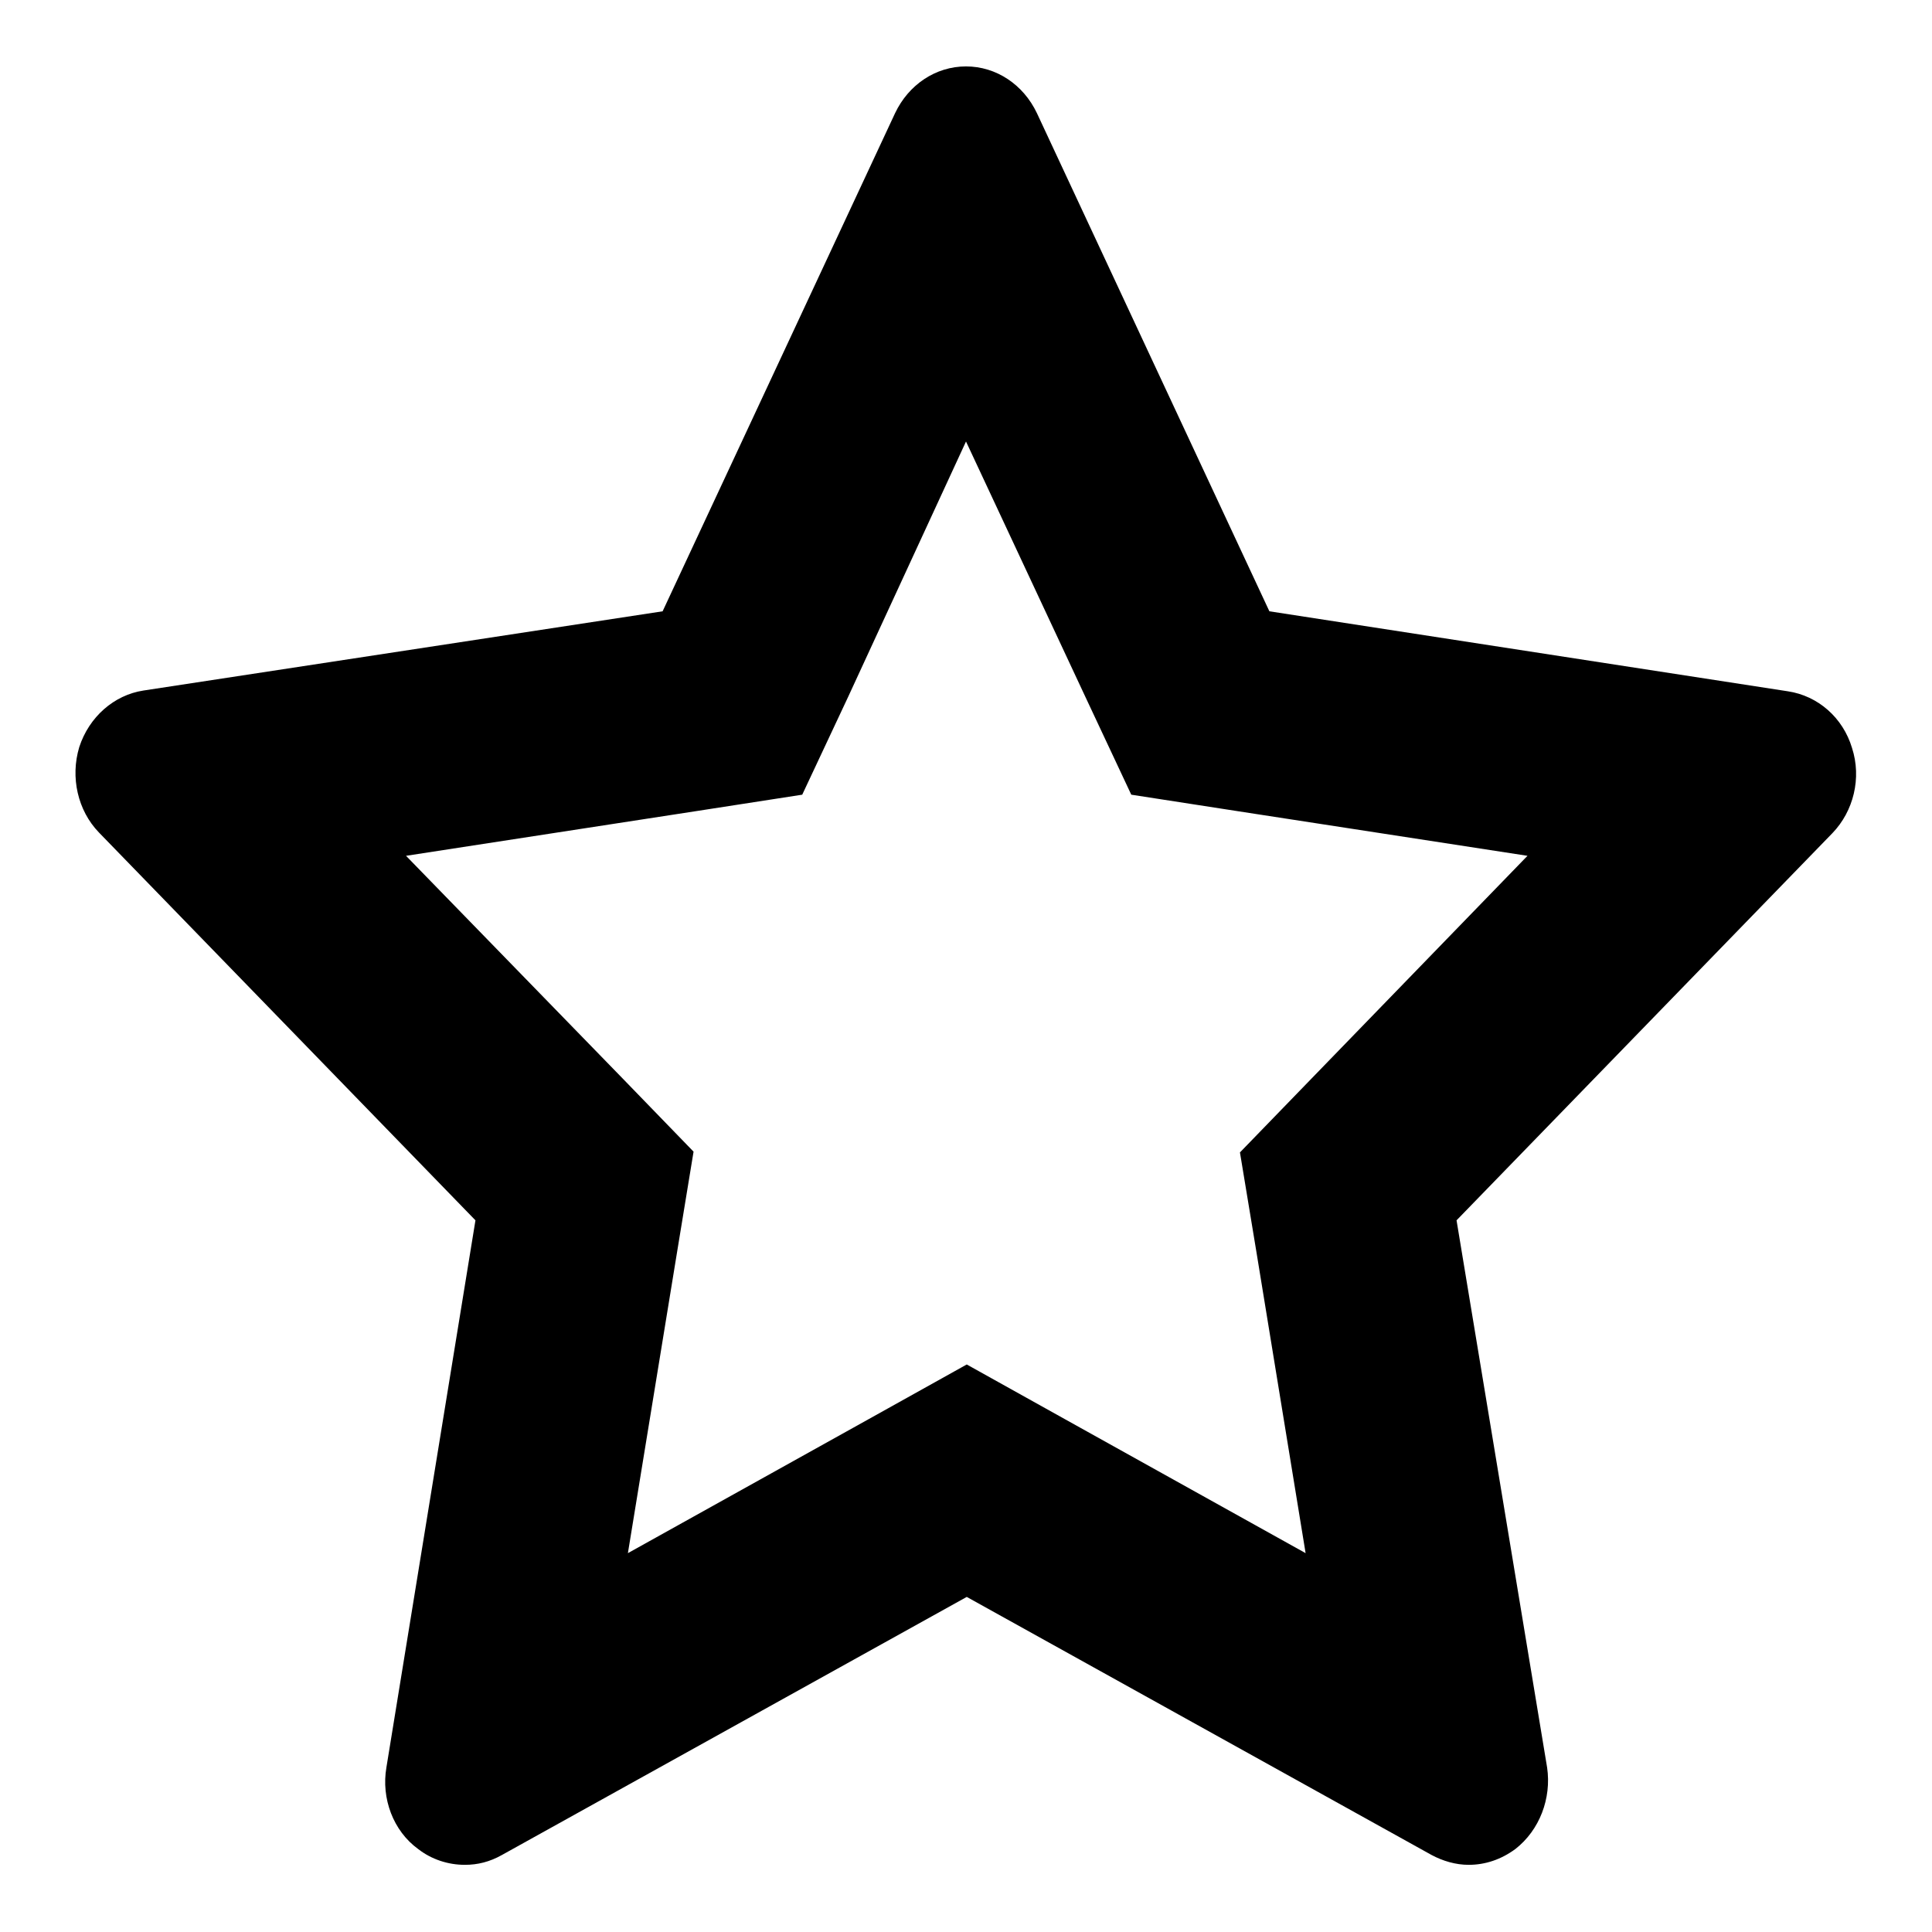
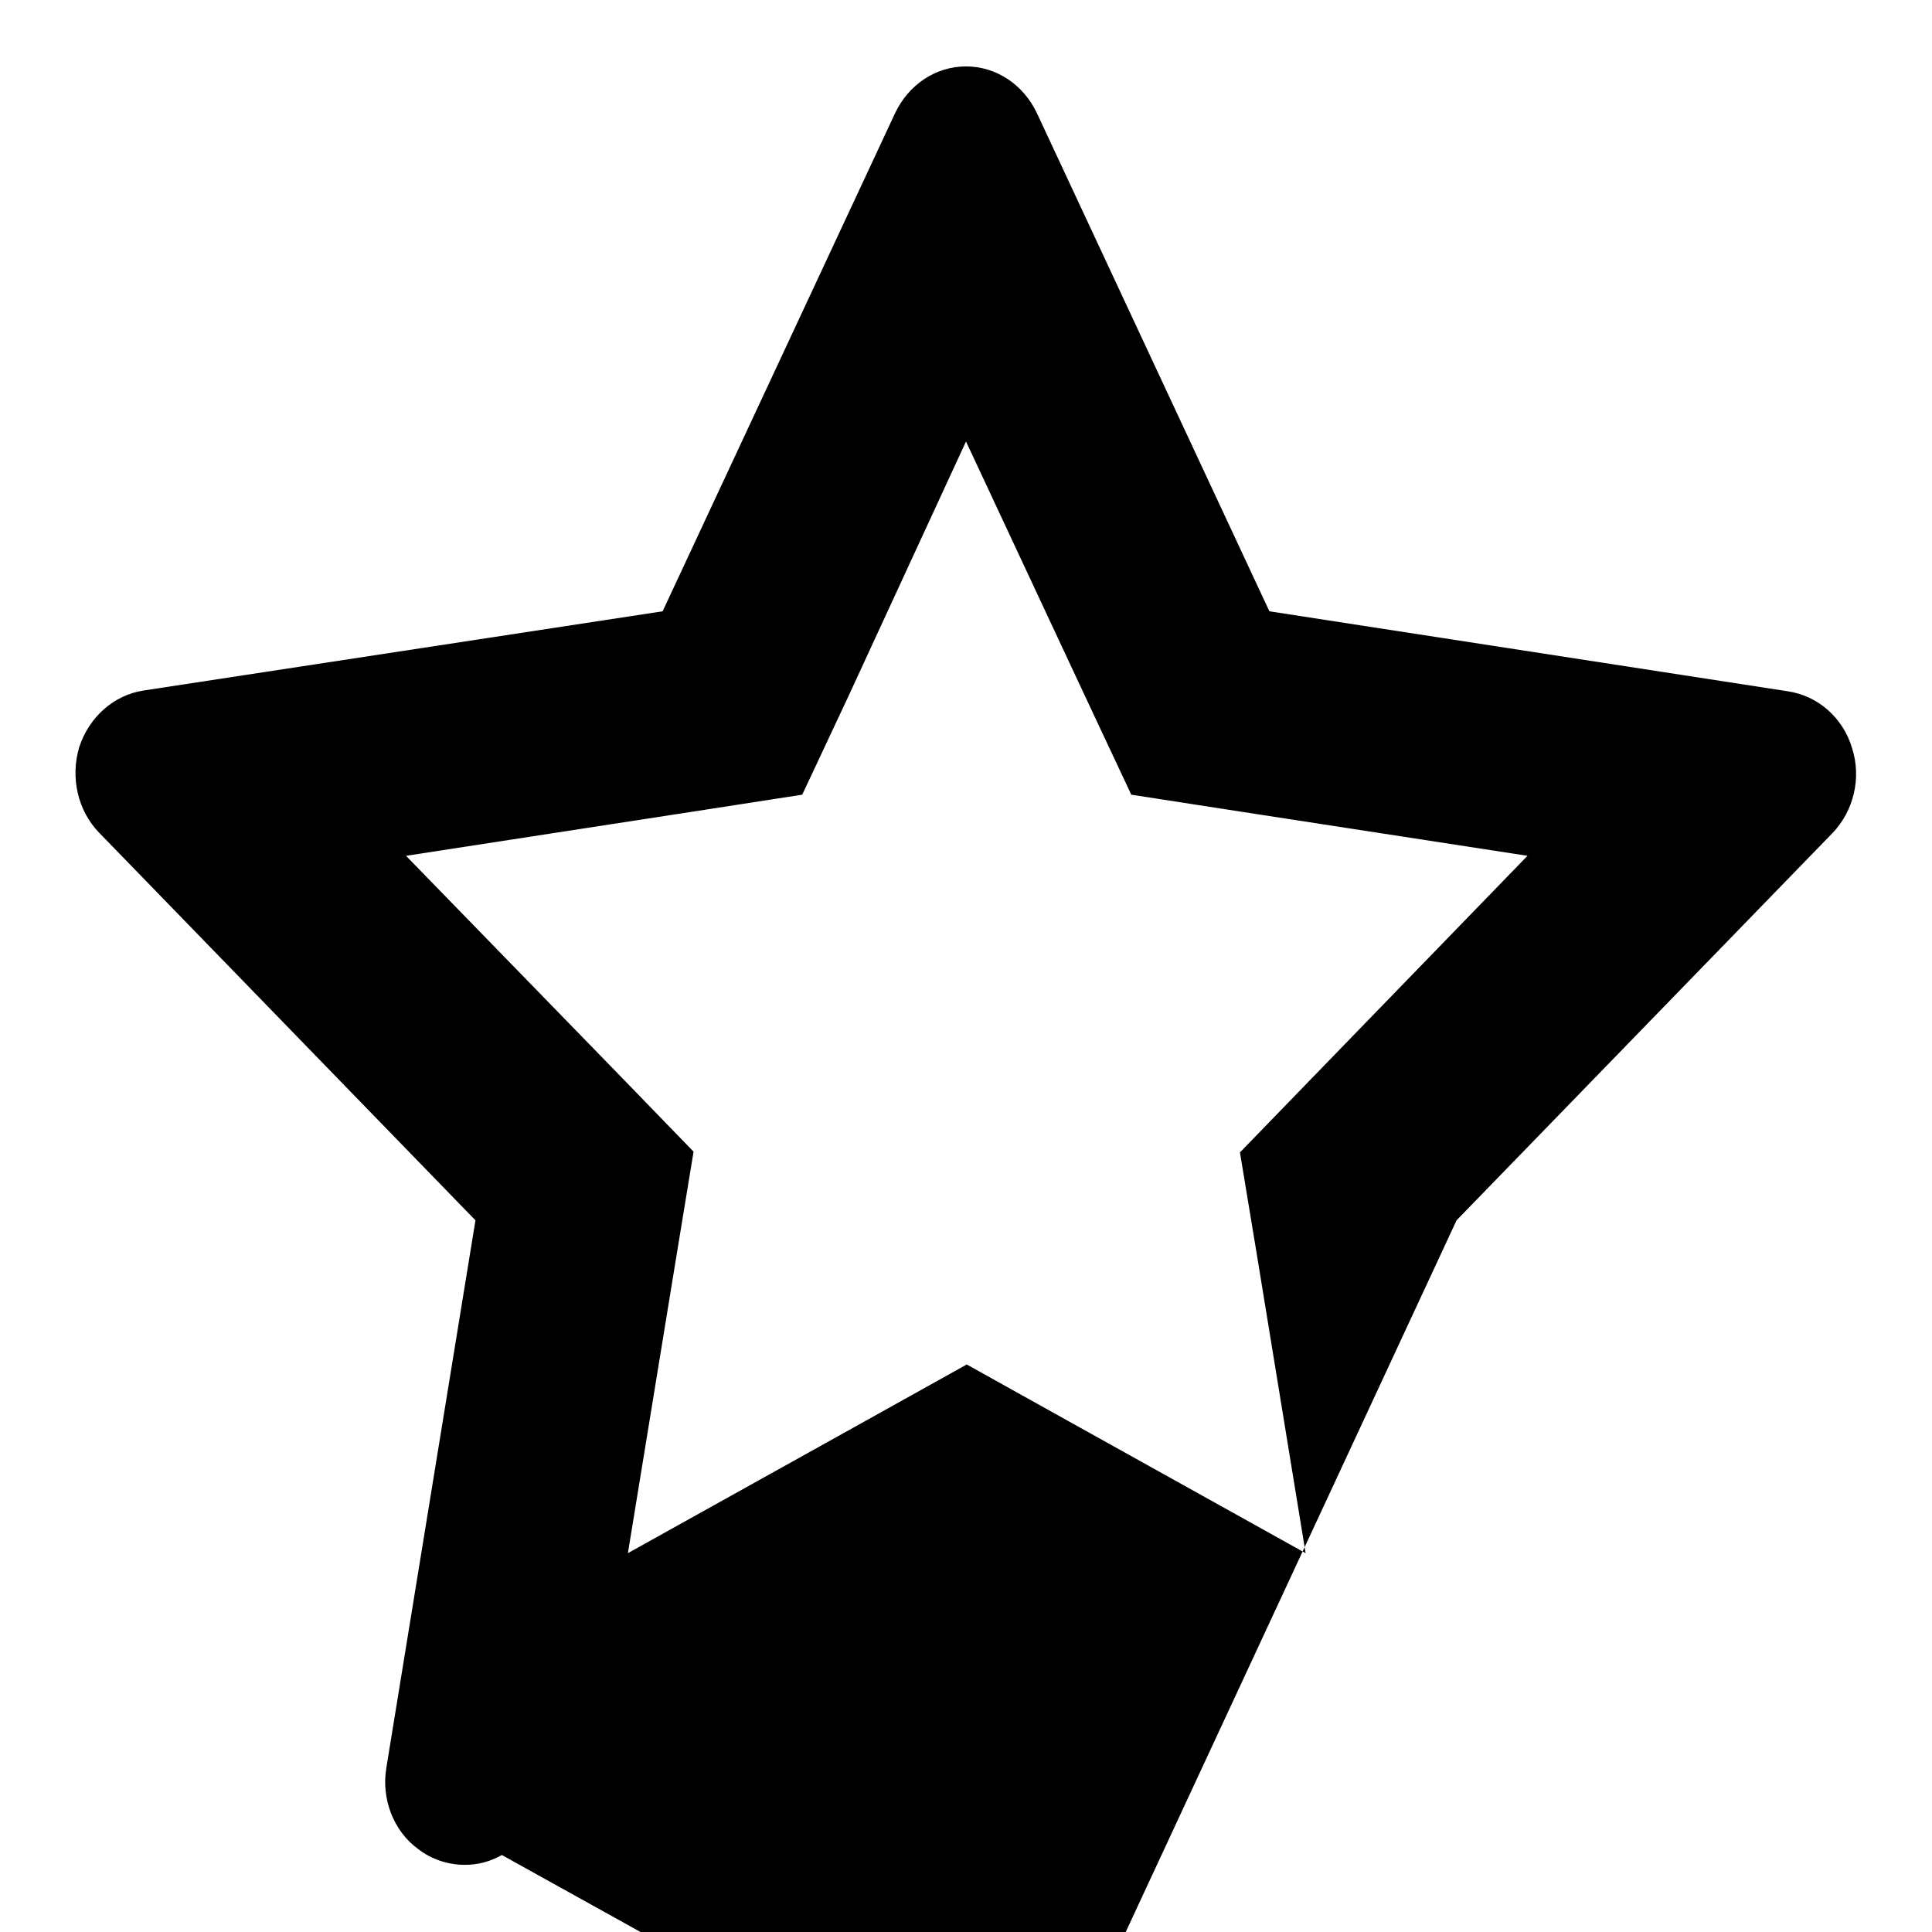
<svg xmlns="http://www.w3.org/2000/svg" version="1.1" x="0px" y="0px" viewBox="0 0 256 256" enable-background="new 0 0 256 256" xml:space="preserve">
  <g>
    <g>
-       <path fill="#000000" d="M128,58.5l15.8,33.8l6.1,13l14.2,2.2l38.3,5.9L173.7,143l-9.4,9.7l2.2,13.3l6.5,39.8l-31.8-17.7l-13.1-7.3l-13.1,7.3l-31.8,17.7l6.5-39.8l2.2-13.4l-9.4-9.7l-28.7-29.5l38.3-5.9l14.2-2.2l6.1-13L128,58.5 M128,8.8c-4,0-7.6,2.4-9.4,6.2l-30.8,66L19,91.5c-3.9,0.6-7.2,3.5-8.5,7.5c-1.2,4-0.2,8.4,2.6,11.3L63,161.7l-11.8,72.5c-0.7,4.1,0.9,8.4,4.2,10.8c1.8,1.4,4,2.1,6.2,2.1c1.7,0,3.3-0.4,4.9-1.3l61.6-34.2l61.6,34.2c1.5,0.8,3.2,1.3,4.9,1.3c2.2,0,4.3-0.7,6.2-2.1c3.2-2.5,4.8-6.7,4.2-10.8L193,161.7l49.8-51.3c2.8-2.9,3.9-7.3,2.6-11.3c-1.2-4-4.5-6.9-8.5-7.5L168.2,81l-30.8-66C135.6,11.2,132,8.8,128,8.8L128,8.8z" />
+       <path fill="#000000" d="M128,58.5l15.8,33.8l6.1,13l14.2,2.2l38.3,5.9L173.7,143l-9.4,9.7l2.2,13.3l6.5,39.8l-31.8-17.7l-13.1-7.3l-13.1,7.3l-31.8,17.7l6.5-39.8l2.2-13.4l-9.4-9.7l-28.7-29.5l38.3-5.9l14.2-2.2l6.1-13L128,58.5 M128,8.8c-4,0-7.6,2.4-9.4,6.2l-30.8,66L19,91.5c-3.9,0.6-7.2,3.5-8.5,7.5c-1.2,4-0.2,8.4,2.6,11.3L63,161.7l-11.8,72.5c-0.7,4.1,0.9,8.4,4.2,10.8c1.8,1.4,4,2.1,6.2,2.1c1.7,0,3.3-0.4,4.9-1.3l61.6,34.2c1.5,0.8,3.2,1.3,4.9,1.3c2.2,0,4.3-0.7,6.2-2.1c3.2-2.5,4.8-6.7,4.2-10.8L193,161.7l49.8-51.3c2.8-2.9,3.9-7.3,2.6-11.3c-1.2-4-4.5-6.9-8.5-7.5L168.2,81l-30.8-66C135.6,11.2,132,8.8,128,8.8L128,8.8z" />
    </g>
  </g>
</svg>